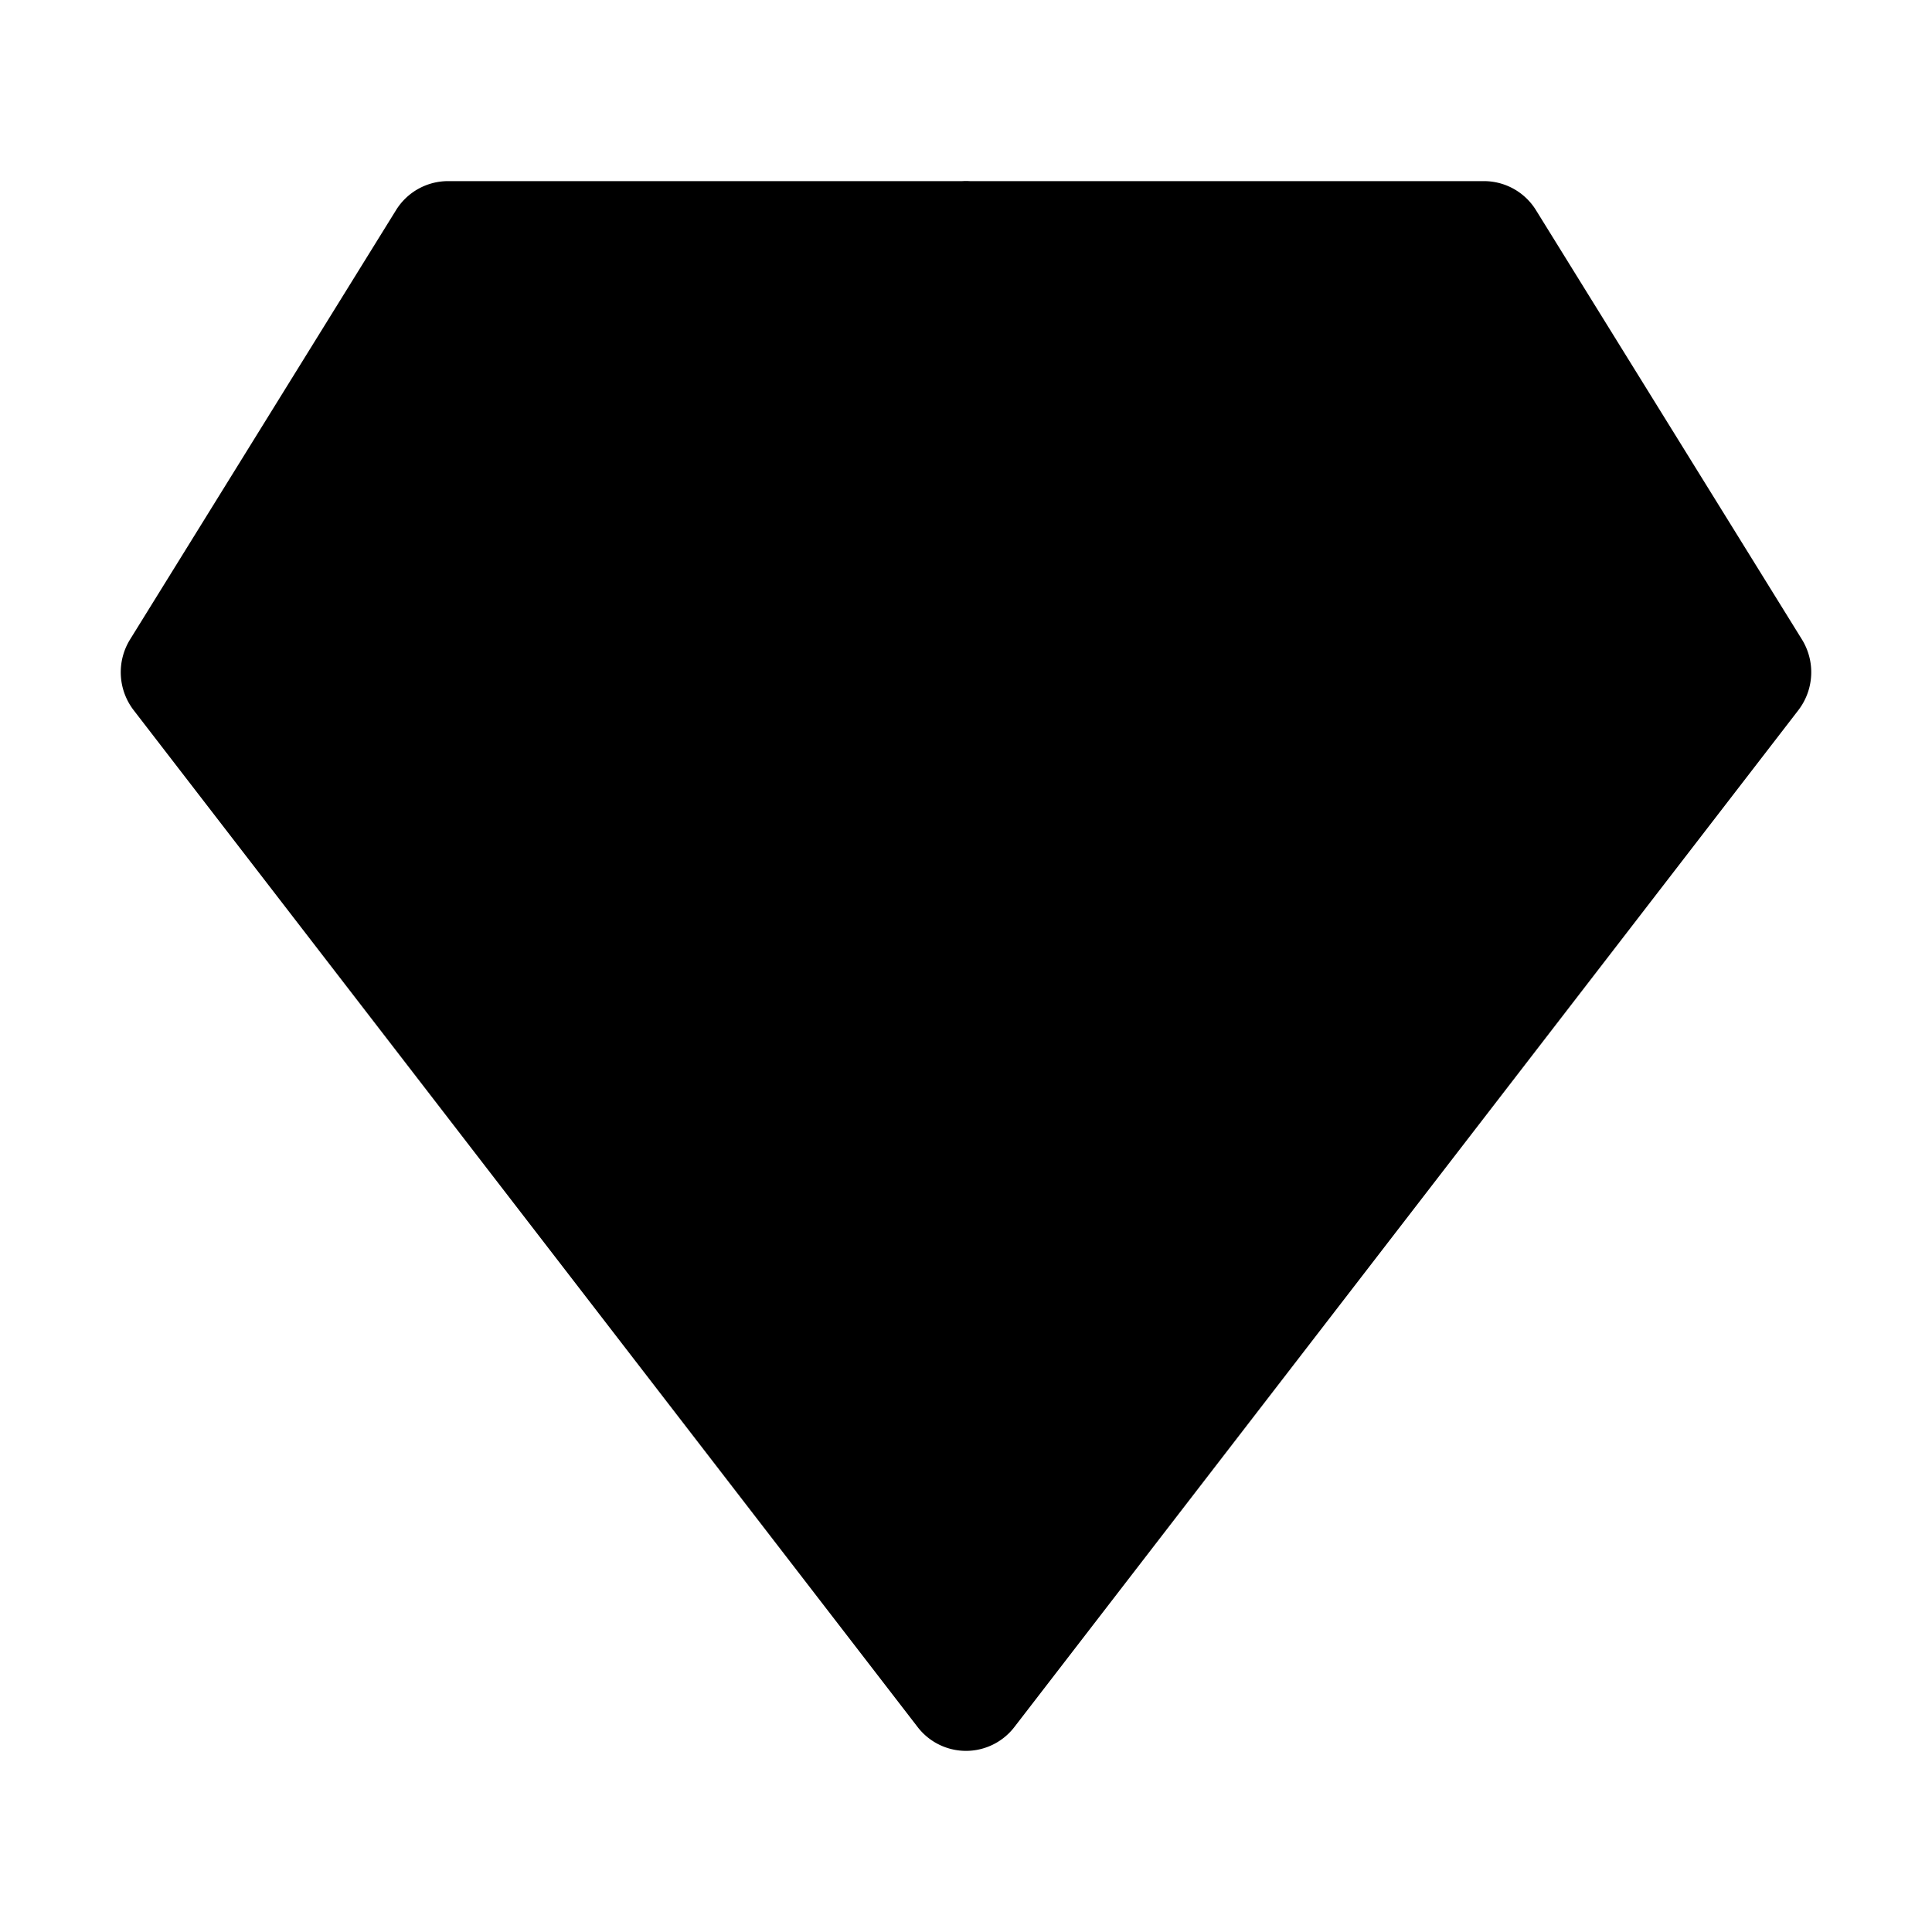
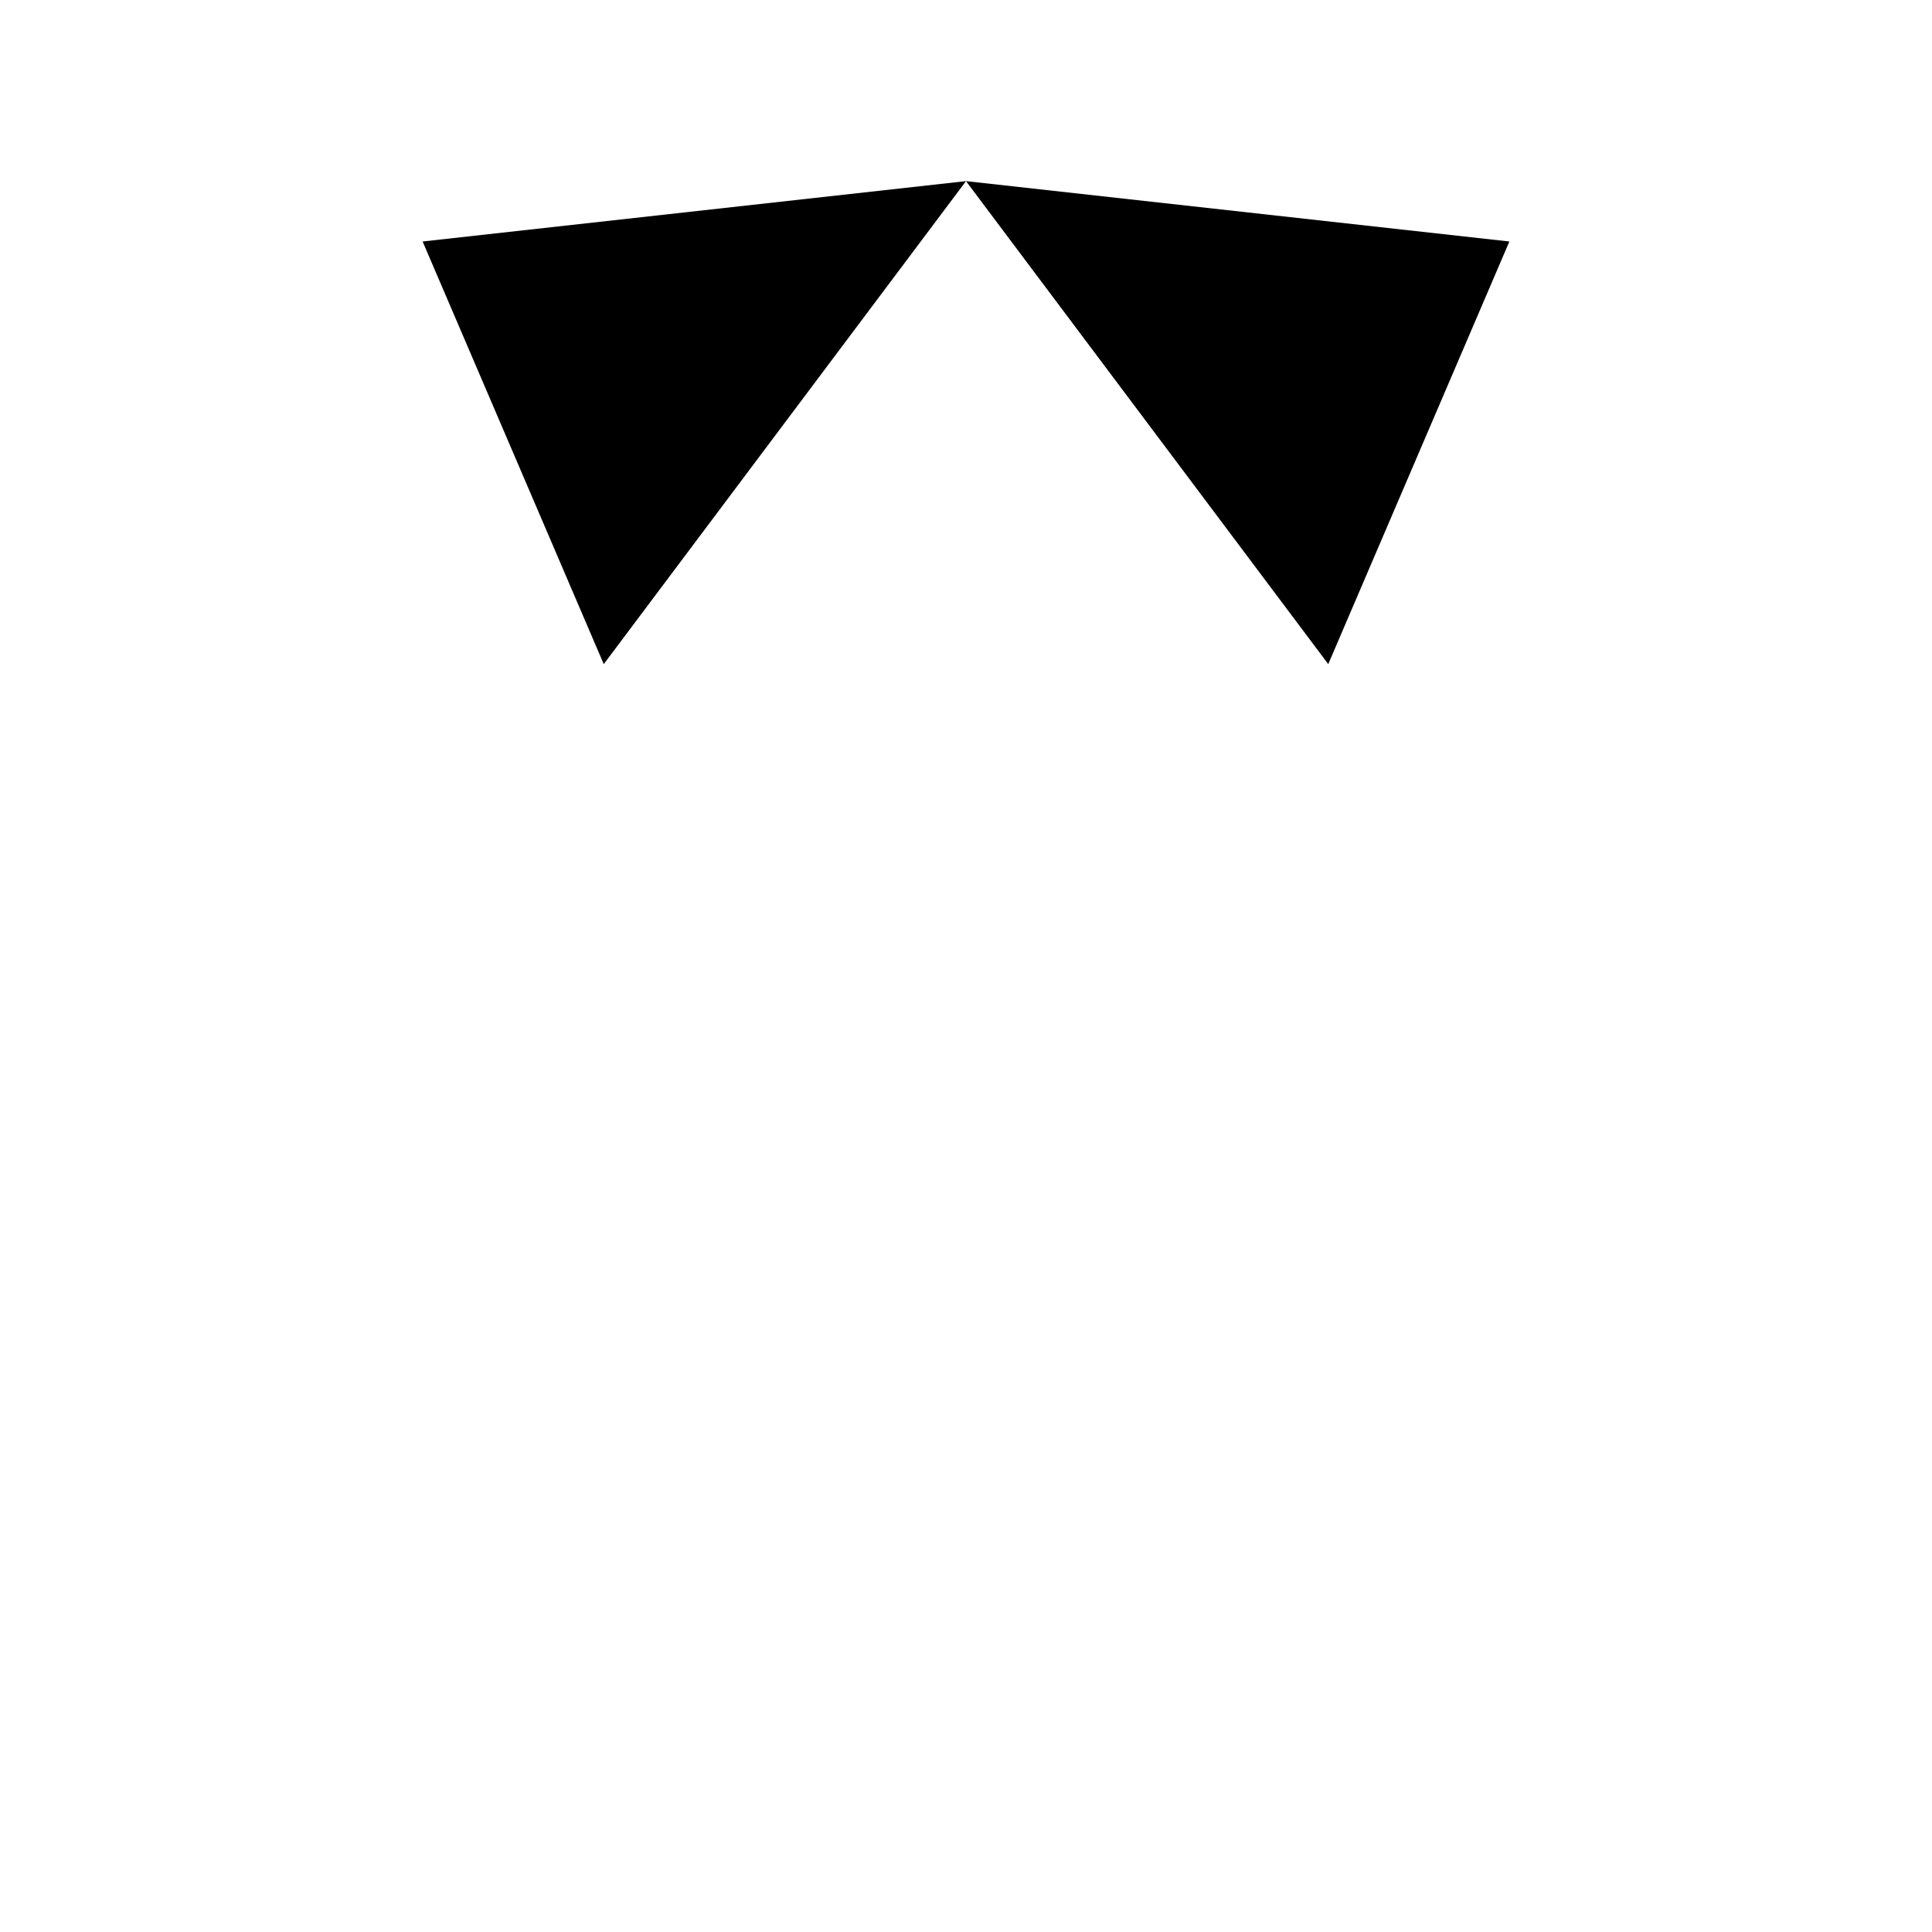
<svg xmlns="http://www.w3.org/2000/svg" viewBox="0 0 512 512" class="ionicon">
-   <path stroke-linecap="round" stroke-linejoin="round" d="m35.42 188.21 207.75 269.46a16.17 16.17 0 0 0 25.66 0l207.75-269.46a16.52 16.52 0 0 0 .95-18.75L407.06 55.71A16.22 16.22 0 0 0 393.27 48H118.73a16.22 16.22 0 0 0-13.79 7.71L34.47 169.46a16.52 16.52 0 0 0 .95 18.75M48 176h416" class="ionicon-fill-none ionicon-stroke-width" />
  <path stroke-linecap="round" stroke-linejoin="round" d="m400 64-48 112-96-128M112 64l48 112 96-128M256 448l-96-272M256 448l96-272" class="ionicon-fill-none ionicon-stroke-width" />
</svg>